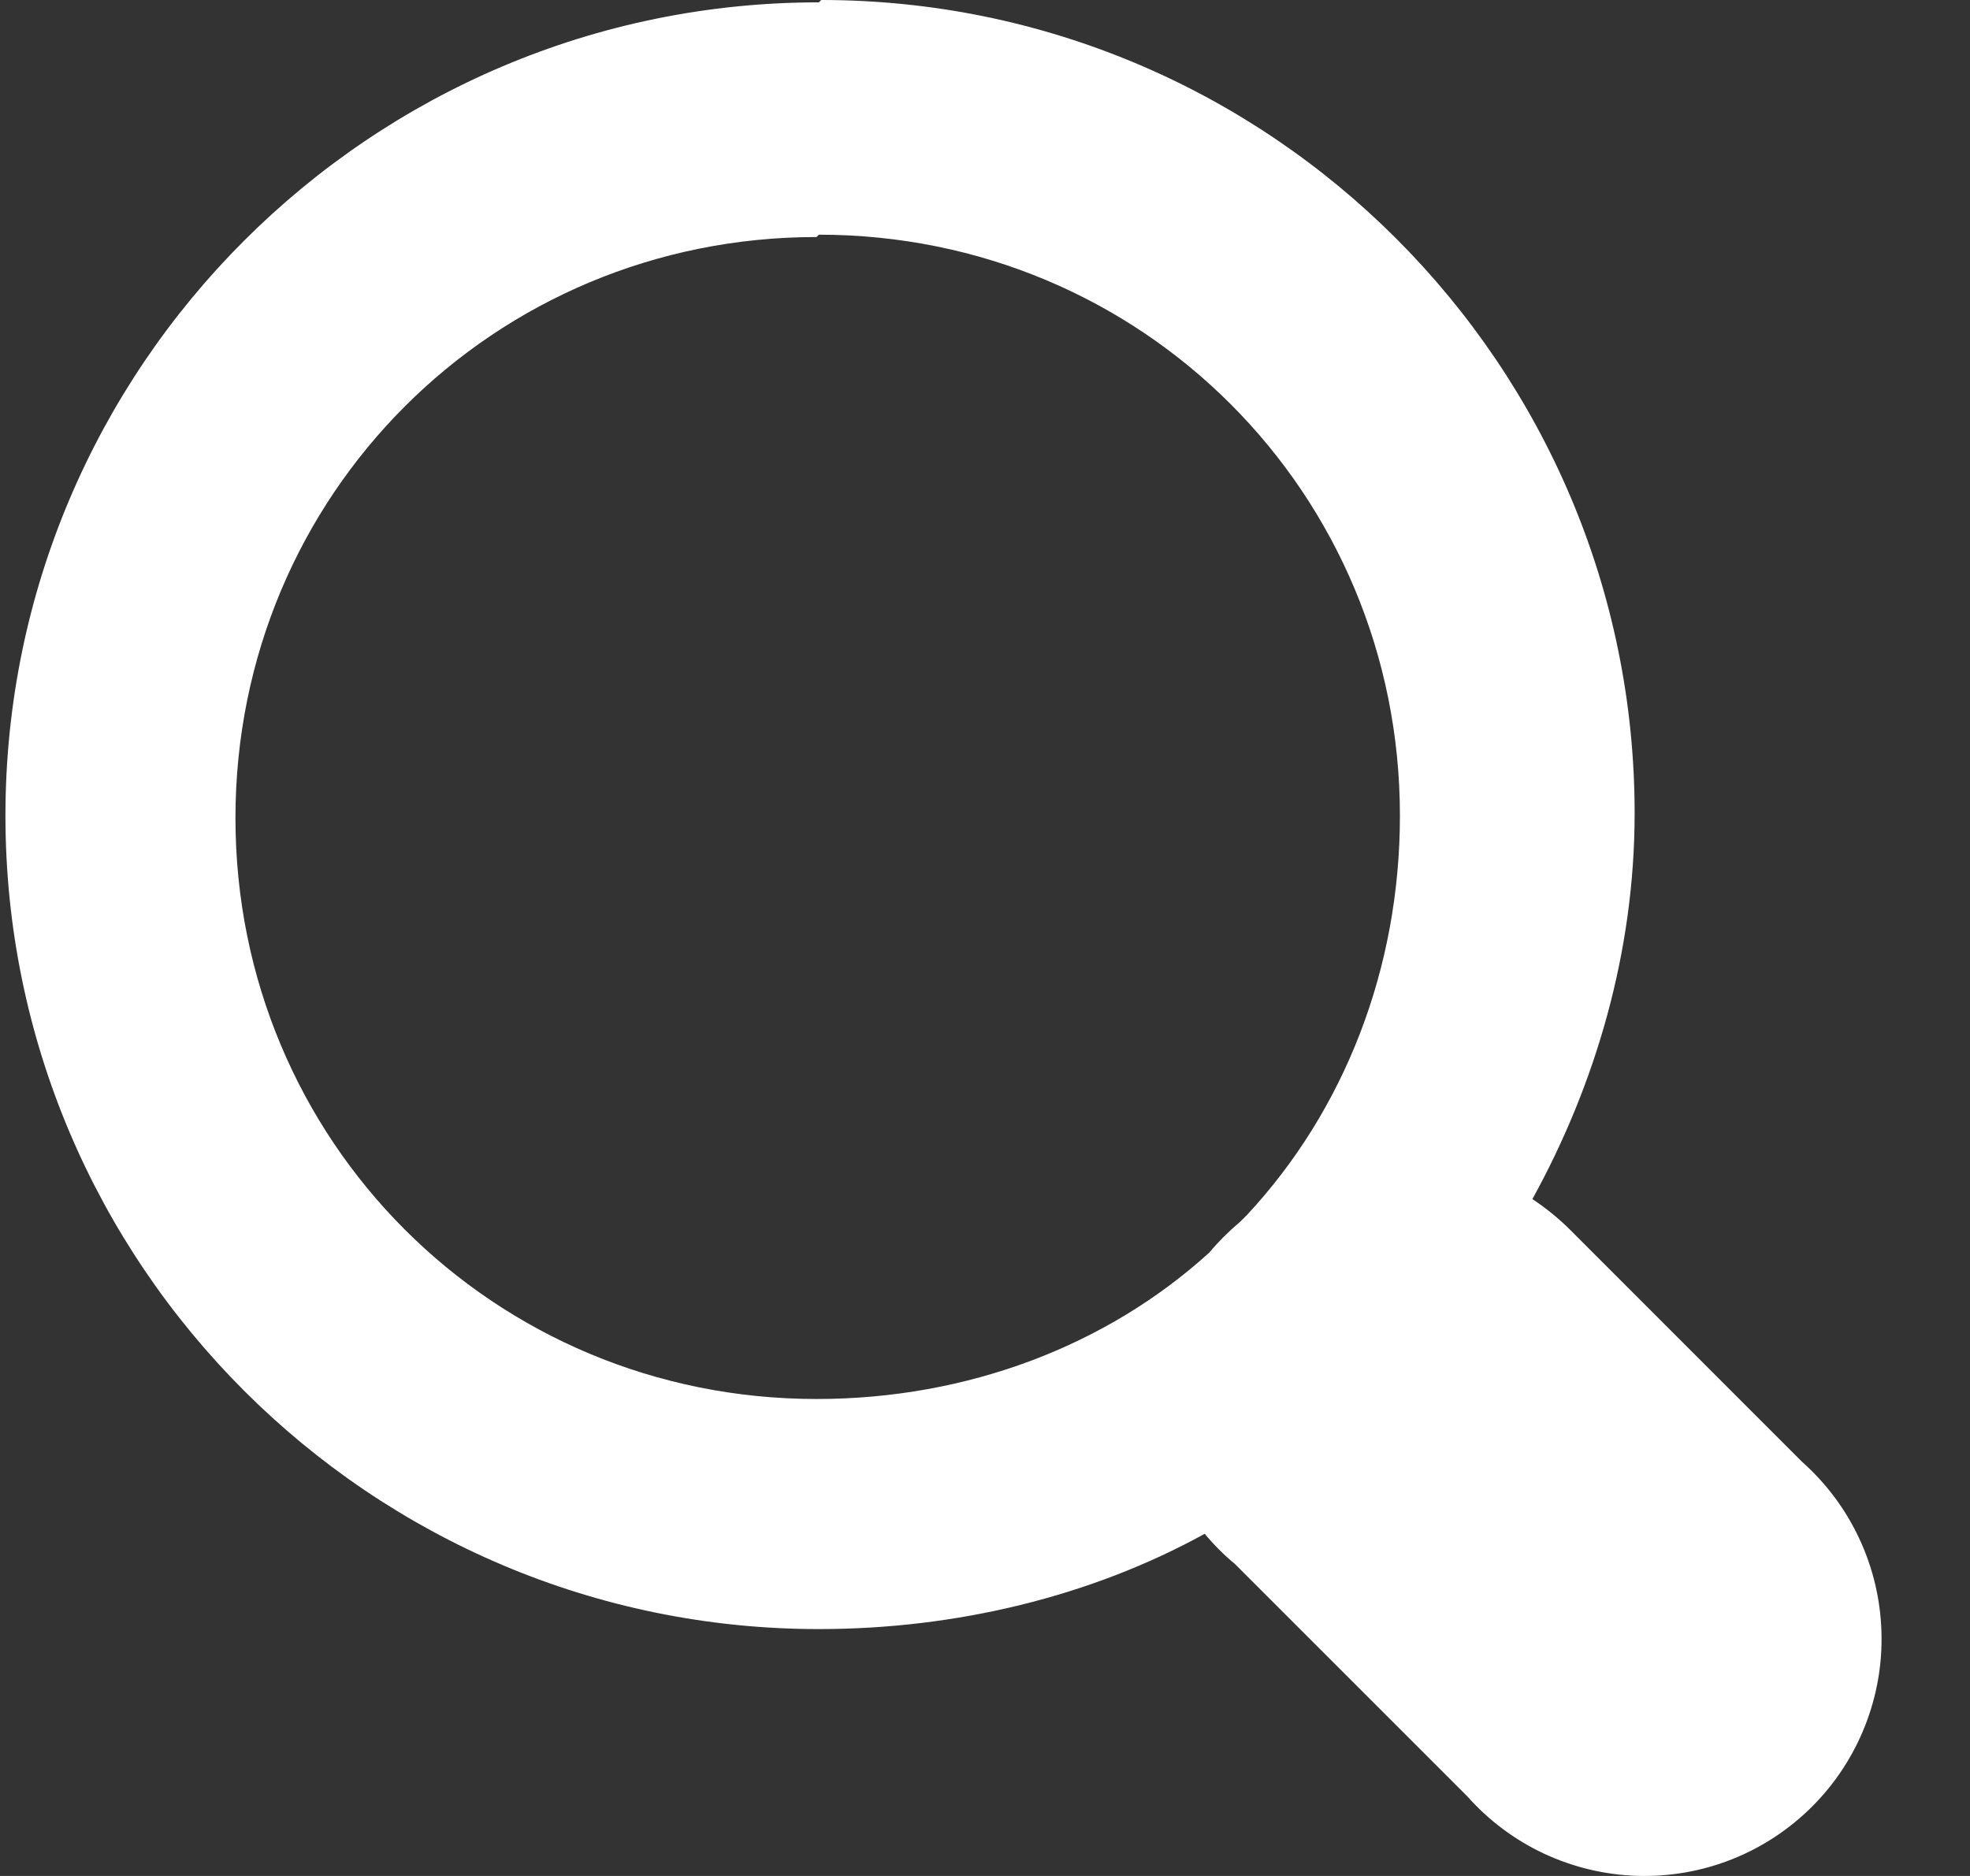
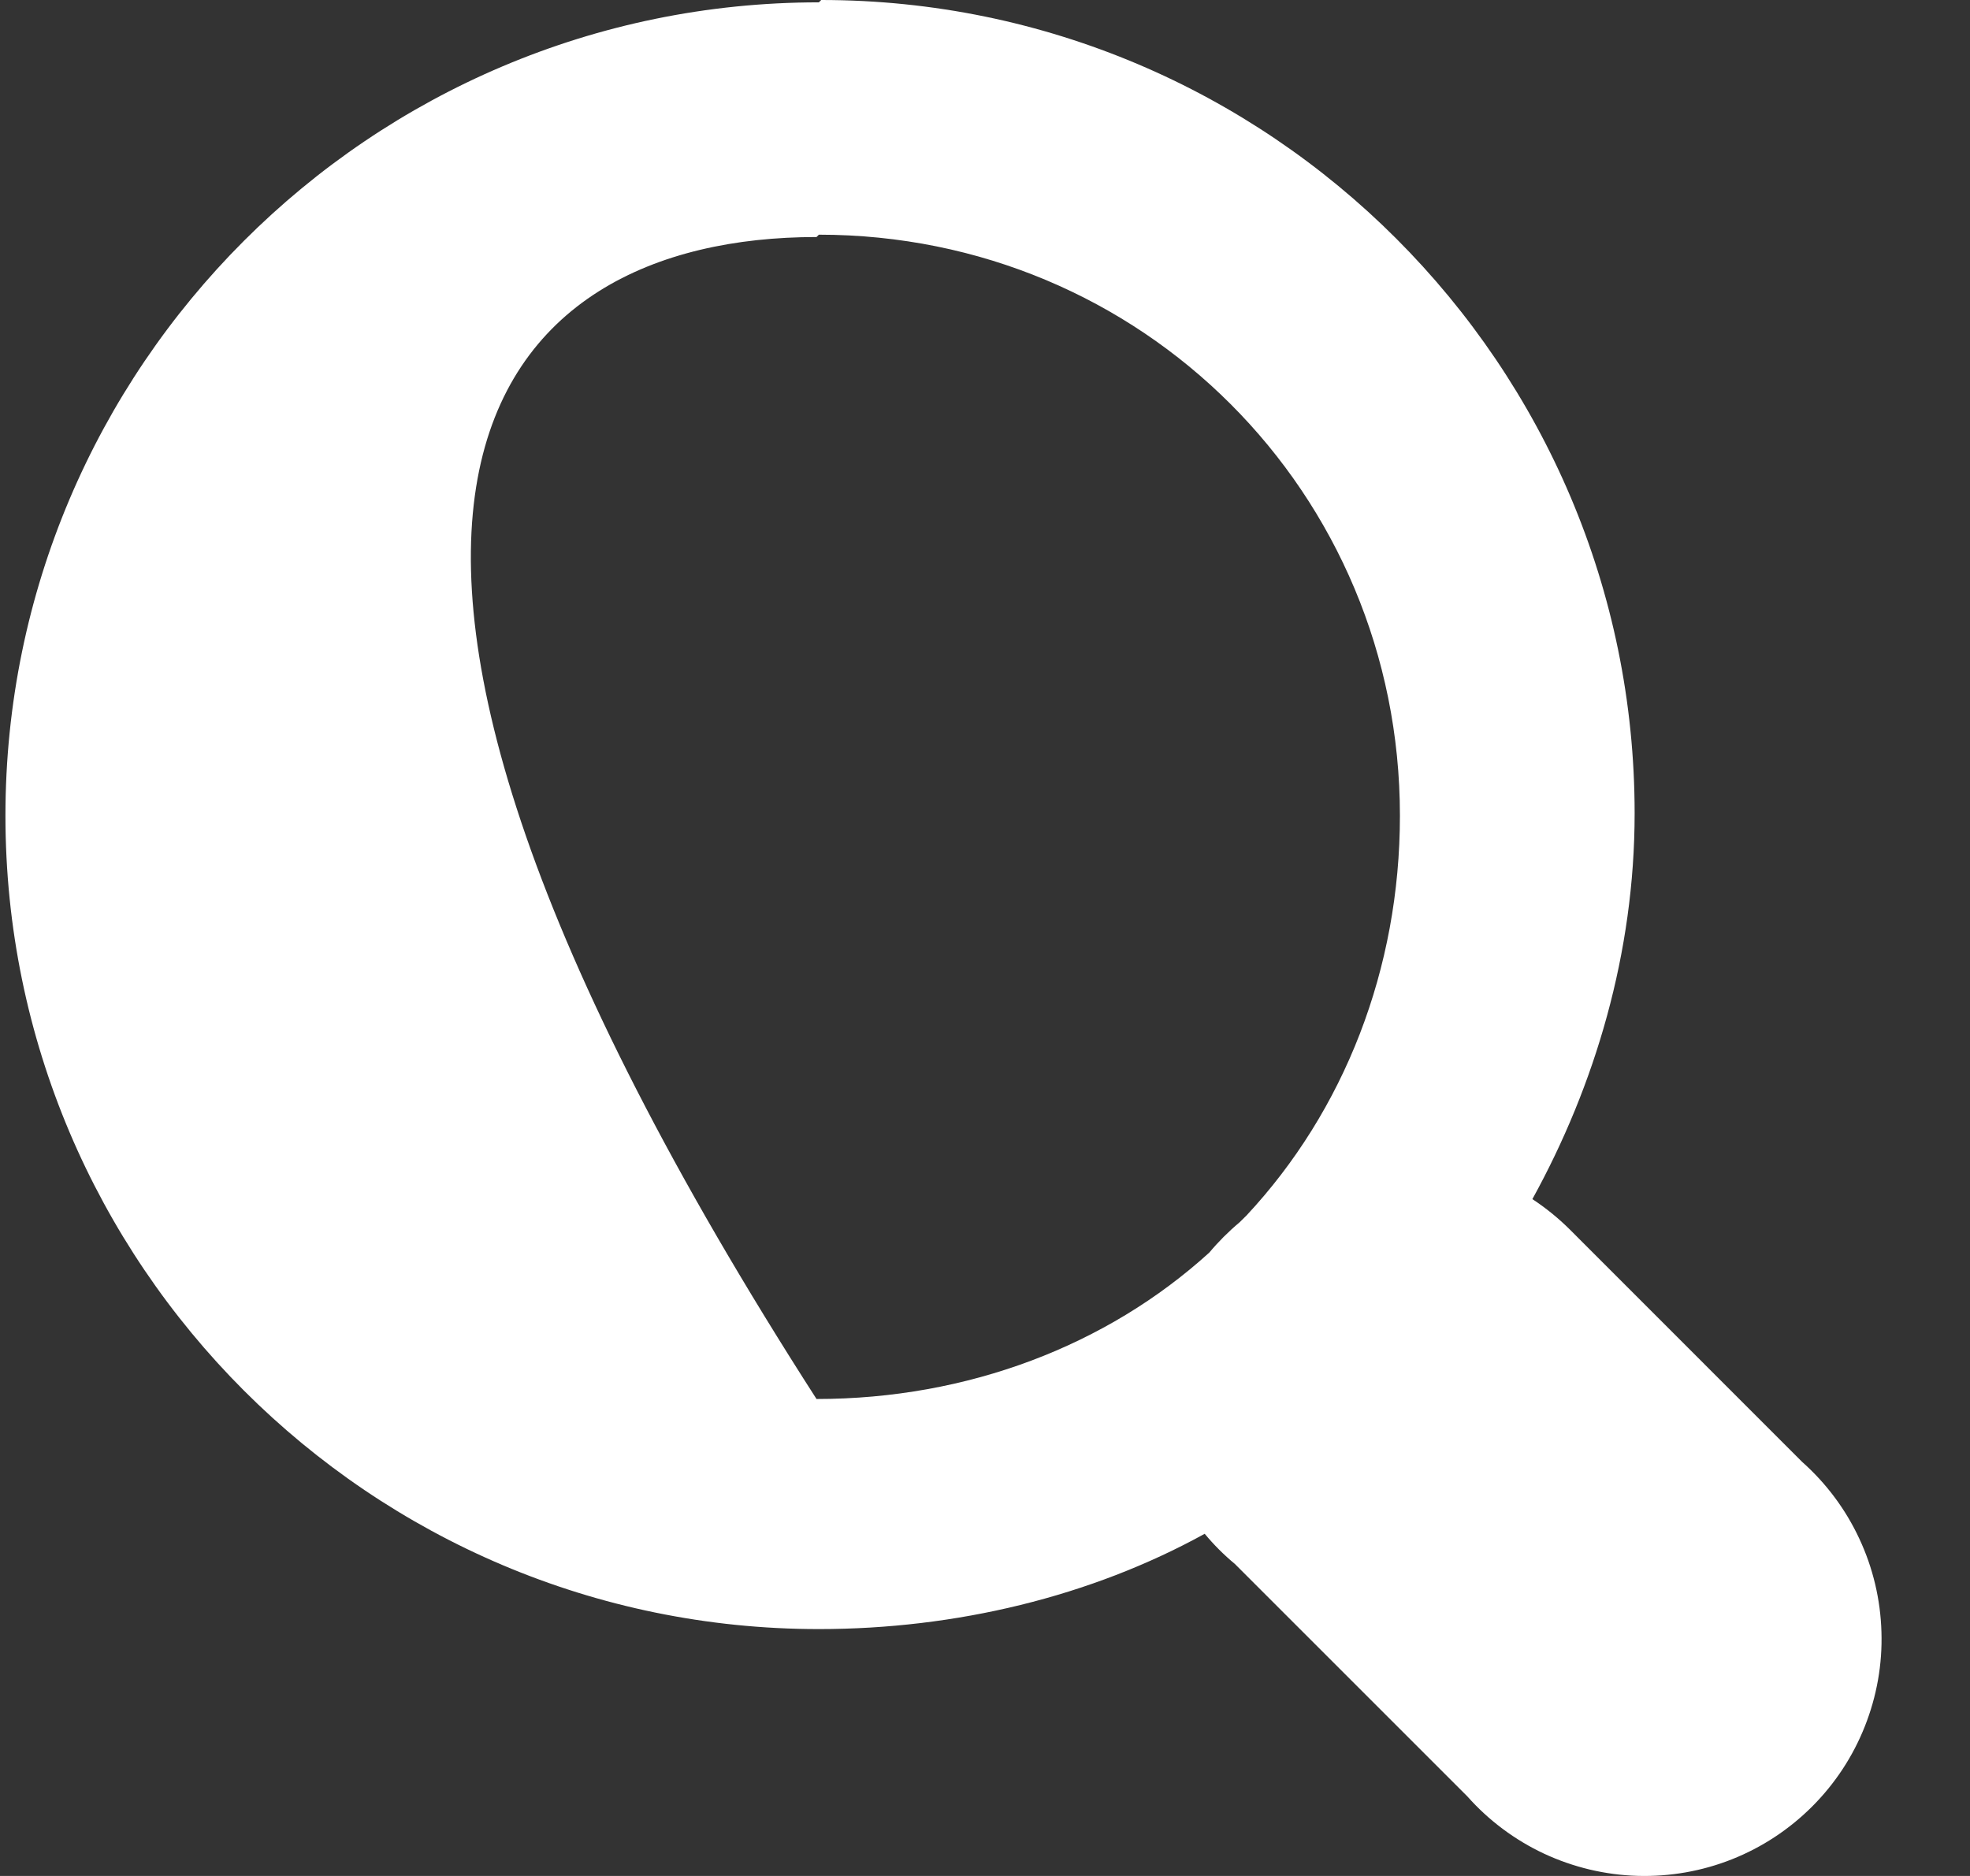
<svg xmlns="http://www.w3.org/2000/svg" width="21" height="20" viewBox="0 0 21 20" fill="none">
  <rect x="0" y="0" width="21" height="20" fill="#333333" stroke="none" />
  <g id="ð¦ icon &quot;magnifying glass&quot;">
-     <path id="Vector" d="M8.729 0.025C3.947 0.025 0.058 3.915 0.058 8.696C0.058 13.478 3.947 17.368 8.729 17.368C10.191 17.368 11.628 17.021 12.842 16.352C12.939 16.469 13.047 16.577 13.164 16.674L15.642 19.152C15.87 19.409 16.149 19.617 16.461 19.763C16.773 19.908 17.112 19.989 17.456 19.999C17.8 20.009 18.143 19.949 18.463 19.822C18.783 19.695 19.074 19.503 19.317 19.26C19.561 19.016 19.752 18.726 19.879 18.405C20.006 18.085 20.067 17.743 20.056 17.398C20.046 17.054 19.966 16.716 19.82 16.404C19.675 16.092 19.467 15.813 19.209 15.584L16.732 13.106C16.611 12.986 16.478 12.878 16.335 12.784C17.004 11.57 17.425 10.158 17.425 8.671C17.425 3.89 13.536 0 8.754 0L8.729 0.025ZM8.729 2.502C12.173 2.502 14.923 5.252 14.923 8.696C14.923 10.332 14.328 11.843 13.288 12.958C13.263 12.982 13.238 13.007 13.213 13.032C13.097 13.129 12.989 13.237 12.891 13.354C11.801 14.345 10.315 14.915 8.704 14.915C5.261 14.915 2.51 12.165 2.51 8.721C2.51 5.277 5.261 2.527 8.704 2.527L8.729 2.502Z" fill="white" />
+     <path id="Vector" d="M8.729 0.025C3.947 0.025 0.058 3.915 0.058 8.696C0.058 13.478 3.947 17.368 8.729 17.368C10.191 17.368 11.628 17.021 12.842 16.352C12.939 16.469 13.047 16.577 13.164 16.674L15.642 19.152C15.87 19.409 16.149 19.617 16.461 19.763C16.773 19.908 17.112 19.989 17.456 19.999C17.8 20.009 18.143 19.949 18.463 19.822C18.783 19.695 19.074 19.503 19.317 19.26C19.561 19.016 19.752 18.726 19.879 18.405C20.006 18.085 20.067 17.743 20.056 17.398C20.046 17.054 19.966 16.716 19.82 16.404C19.675 16.092 19.467 15.813 19.209 15.584L16.732 13.106C16.611 12.986 16.478 12.878 16.335 12.784C17.004 11.57 17.425 10.158 17.425 8.671C17.425 3.89 13.536 0 8.754 0L8.729 0.025ZM8.729 2.502C12.173 2.502 14.923 5.252 14.923 8.696C14.923 10.332 14.328 11.843 13.288 12.958C13.263 12.982 13.238 13.007 13.213 13.032C13.097 13.129 12.989 13.237 12.891 13.354C11.801 14.345 10.315 14.915 8.704 14.915C2.51 5.277 5.261 2.527 8.704 2.527L8.729 2.502Z" fill="white" />
  </g>
</svg>